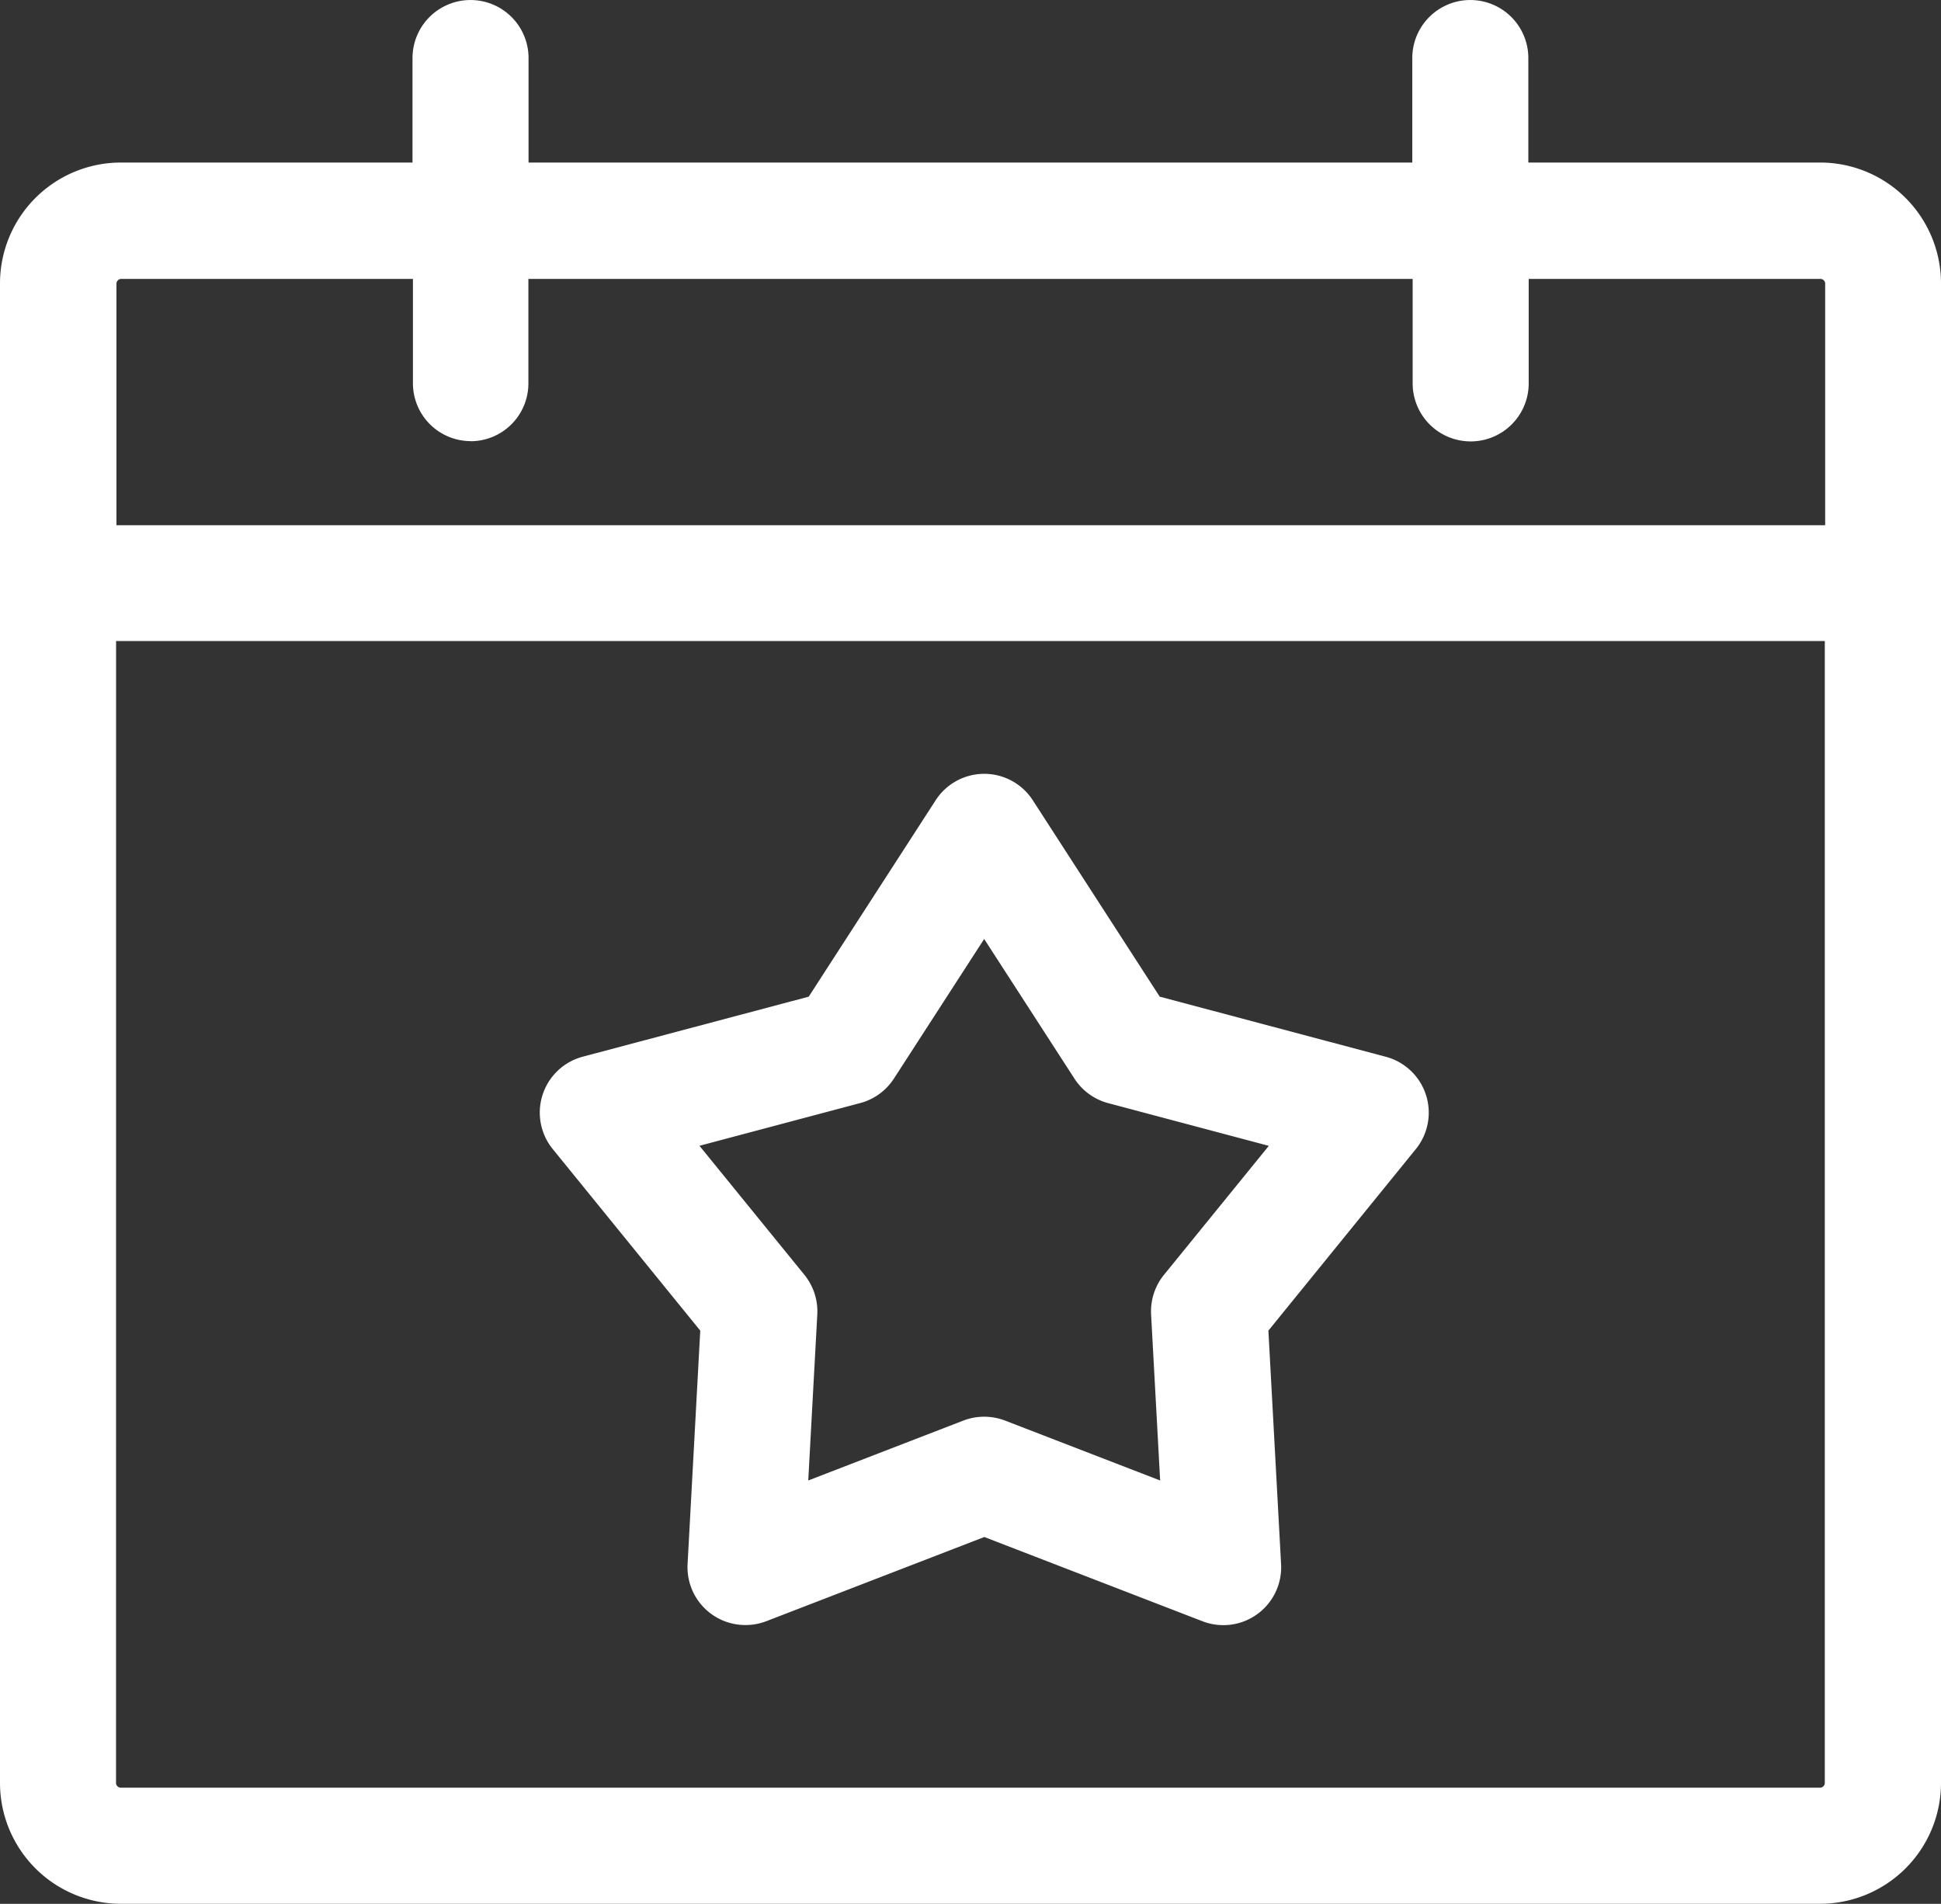
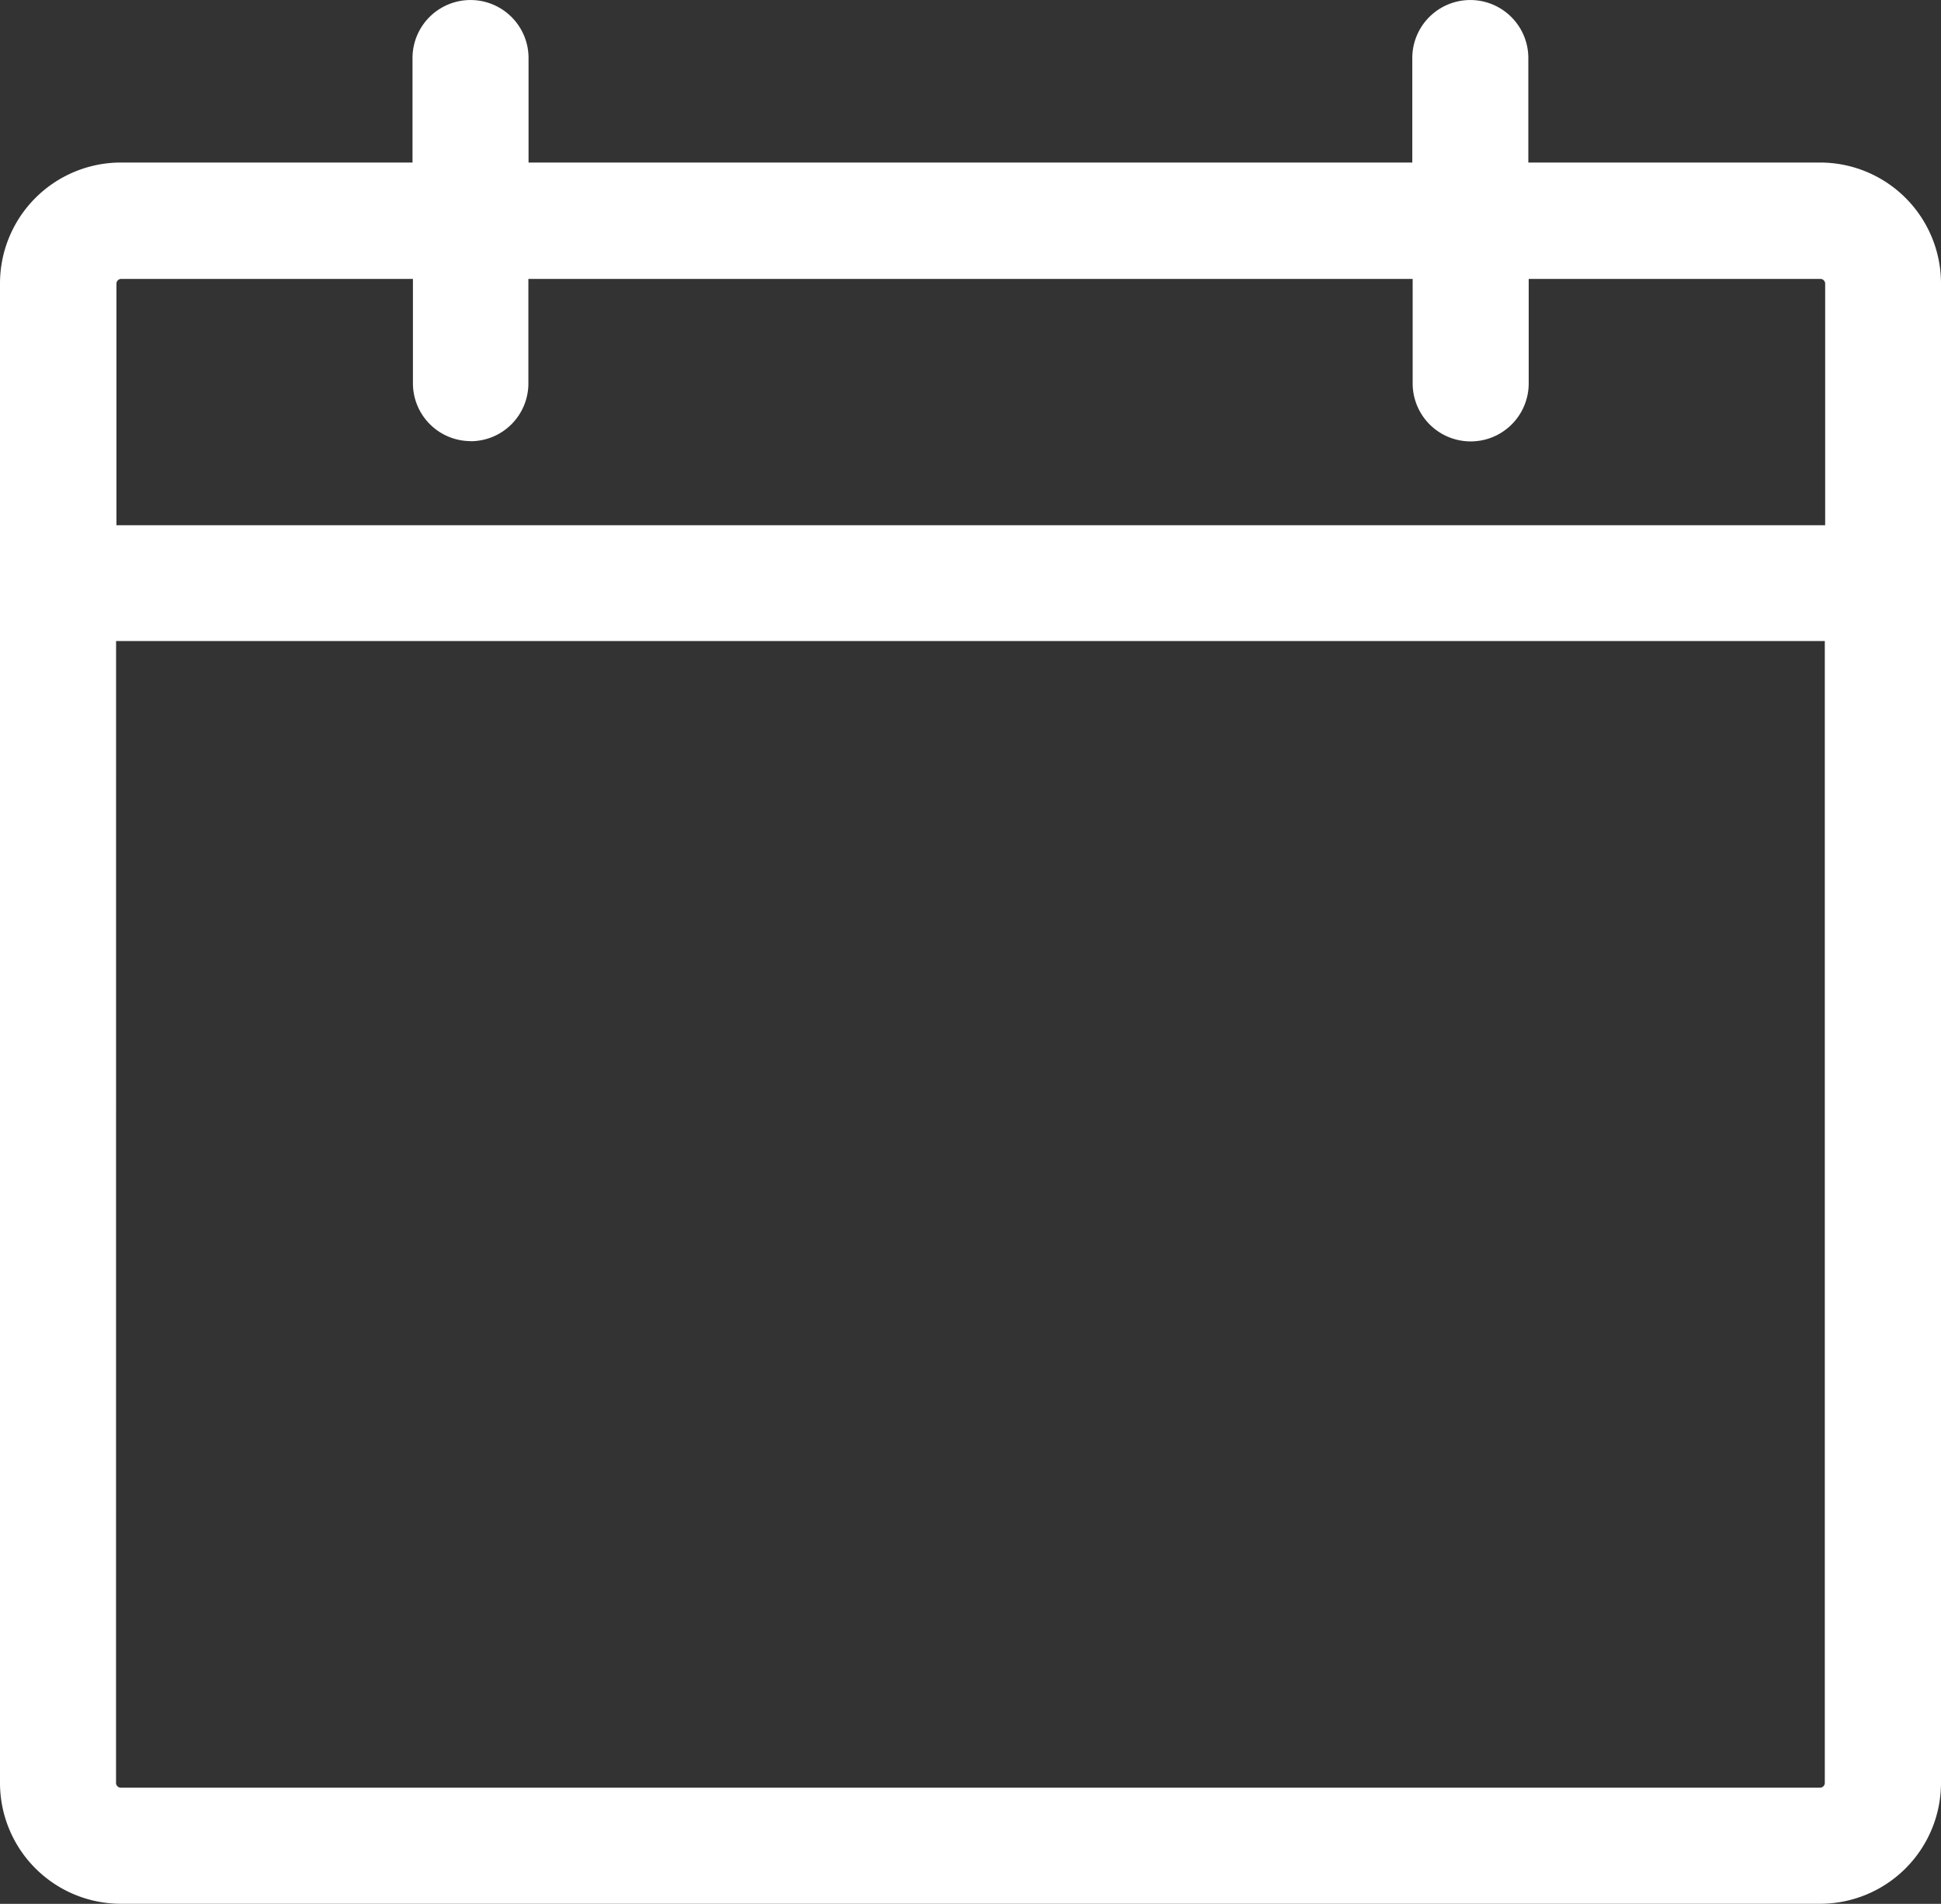
<svg xmlns="http://www.w3.org/2000/svg" width="36.918" height="36.206" viewBox="0 0 36.918 36.206">
  <rect x="0" y="0" width="36.918" height="36.206" fill="#333333" stroke="none" />
  <defs>
    <style>.a{fill:#fff;}</style>
  </defs>
  <g transform="translate(-88.531 -211.48)">
    <path class="a" d="M123.158,214.571H117.6v-1.987a1.1,1.1,0,0,0-2.207,0v1.987H98.584v-1.987a1.1,1.1,0,1,0-2.207,0v1.987H90.823a2.3,2.3,0,0,0-2.292,2.292v28.53a2.3,2.3,0,0,0,2.292,2.292h32.334a2.3,2.3,0,0,0,2.292-2.292v-28.53A2.3,2.3,0,0,0,123.158,214.571Zm-32.419,9.1h32.5v21.721a.092.092,0,0,1-.085.085H90.823a.092.092,0,0,1-.085-.085Zm6.742-3.8a1.1,1.1,0,0,0,1.1-1.1v-1.987H115.4v1.987a1.1,1.1,0,0,0,2.207,0v-1.987h5.554a.092.092,0,0,1,.085.085v4.6h-32.5v-4.6a.092.092,0,0,1,.085-.085h5.554v1.987A1.1,1.1,0,0,0,97.48,219.869Z" />
-     <path class="a" d="M262.614,467.2l-.241,4.436a1.1,1.1,0,0,0,1.1,1.163h0a1.1,1.1,0,0,0,.4-.074l4.144-1.6,4.144,1.6a1.1,1.1,0,0,0,1.5-1.09l-.241-4.435,2.8-3.447a1.1,1.1,0,0,0-.574-1.763l-4.293-1.141-2.411-3.73a1.1,1.1,0,0,0-1.854,0l-2.411,3.73-4.292,1.14a1.1,1.1,0,0,0-.573,1.763Zm8.575-.306.172,3.156-2.949-1.139a1.109,1.109,0,0,0-.795,0l-2.949,1.139.172-3.156a1.105,1.105,0,0,0-.246-.756l-1.995-2.453,3.055-.812a1.1,1.1,0,0,0,.644-.467l1.716-2.654,1.716,2.654a1.1,1.1,0,0,0,.643.468l3.055.812-1.994,2.453A1.1,1.1,0,0,0,271.189,466.891Z" transform="translate(-160.764 -230.415)" />
  </g>
</svg>